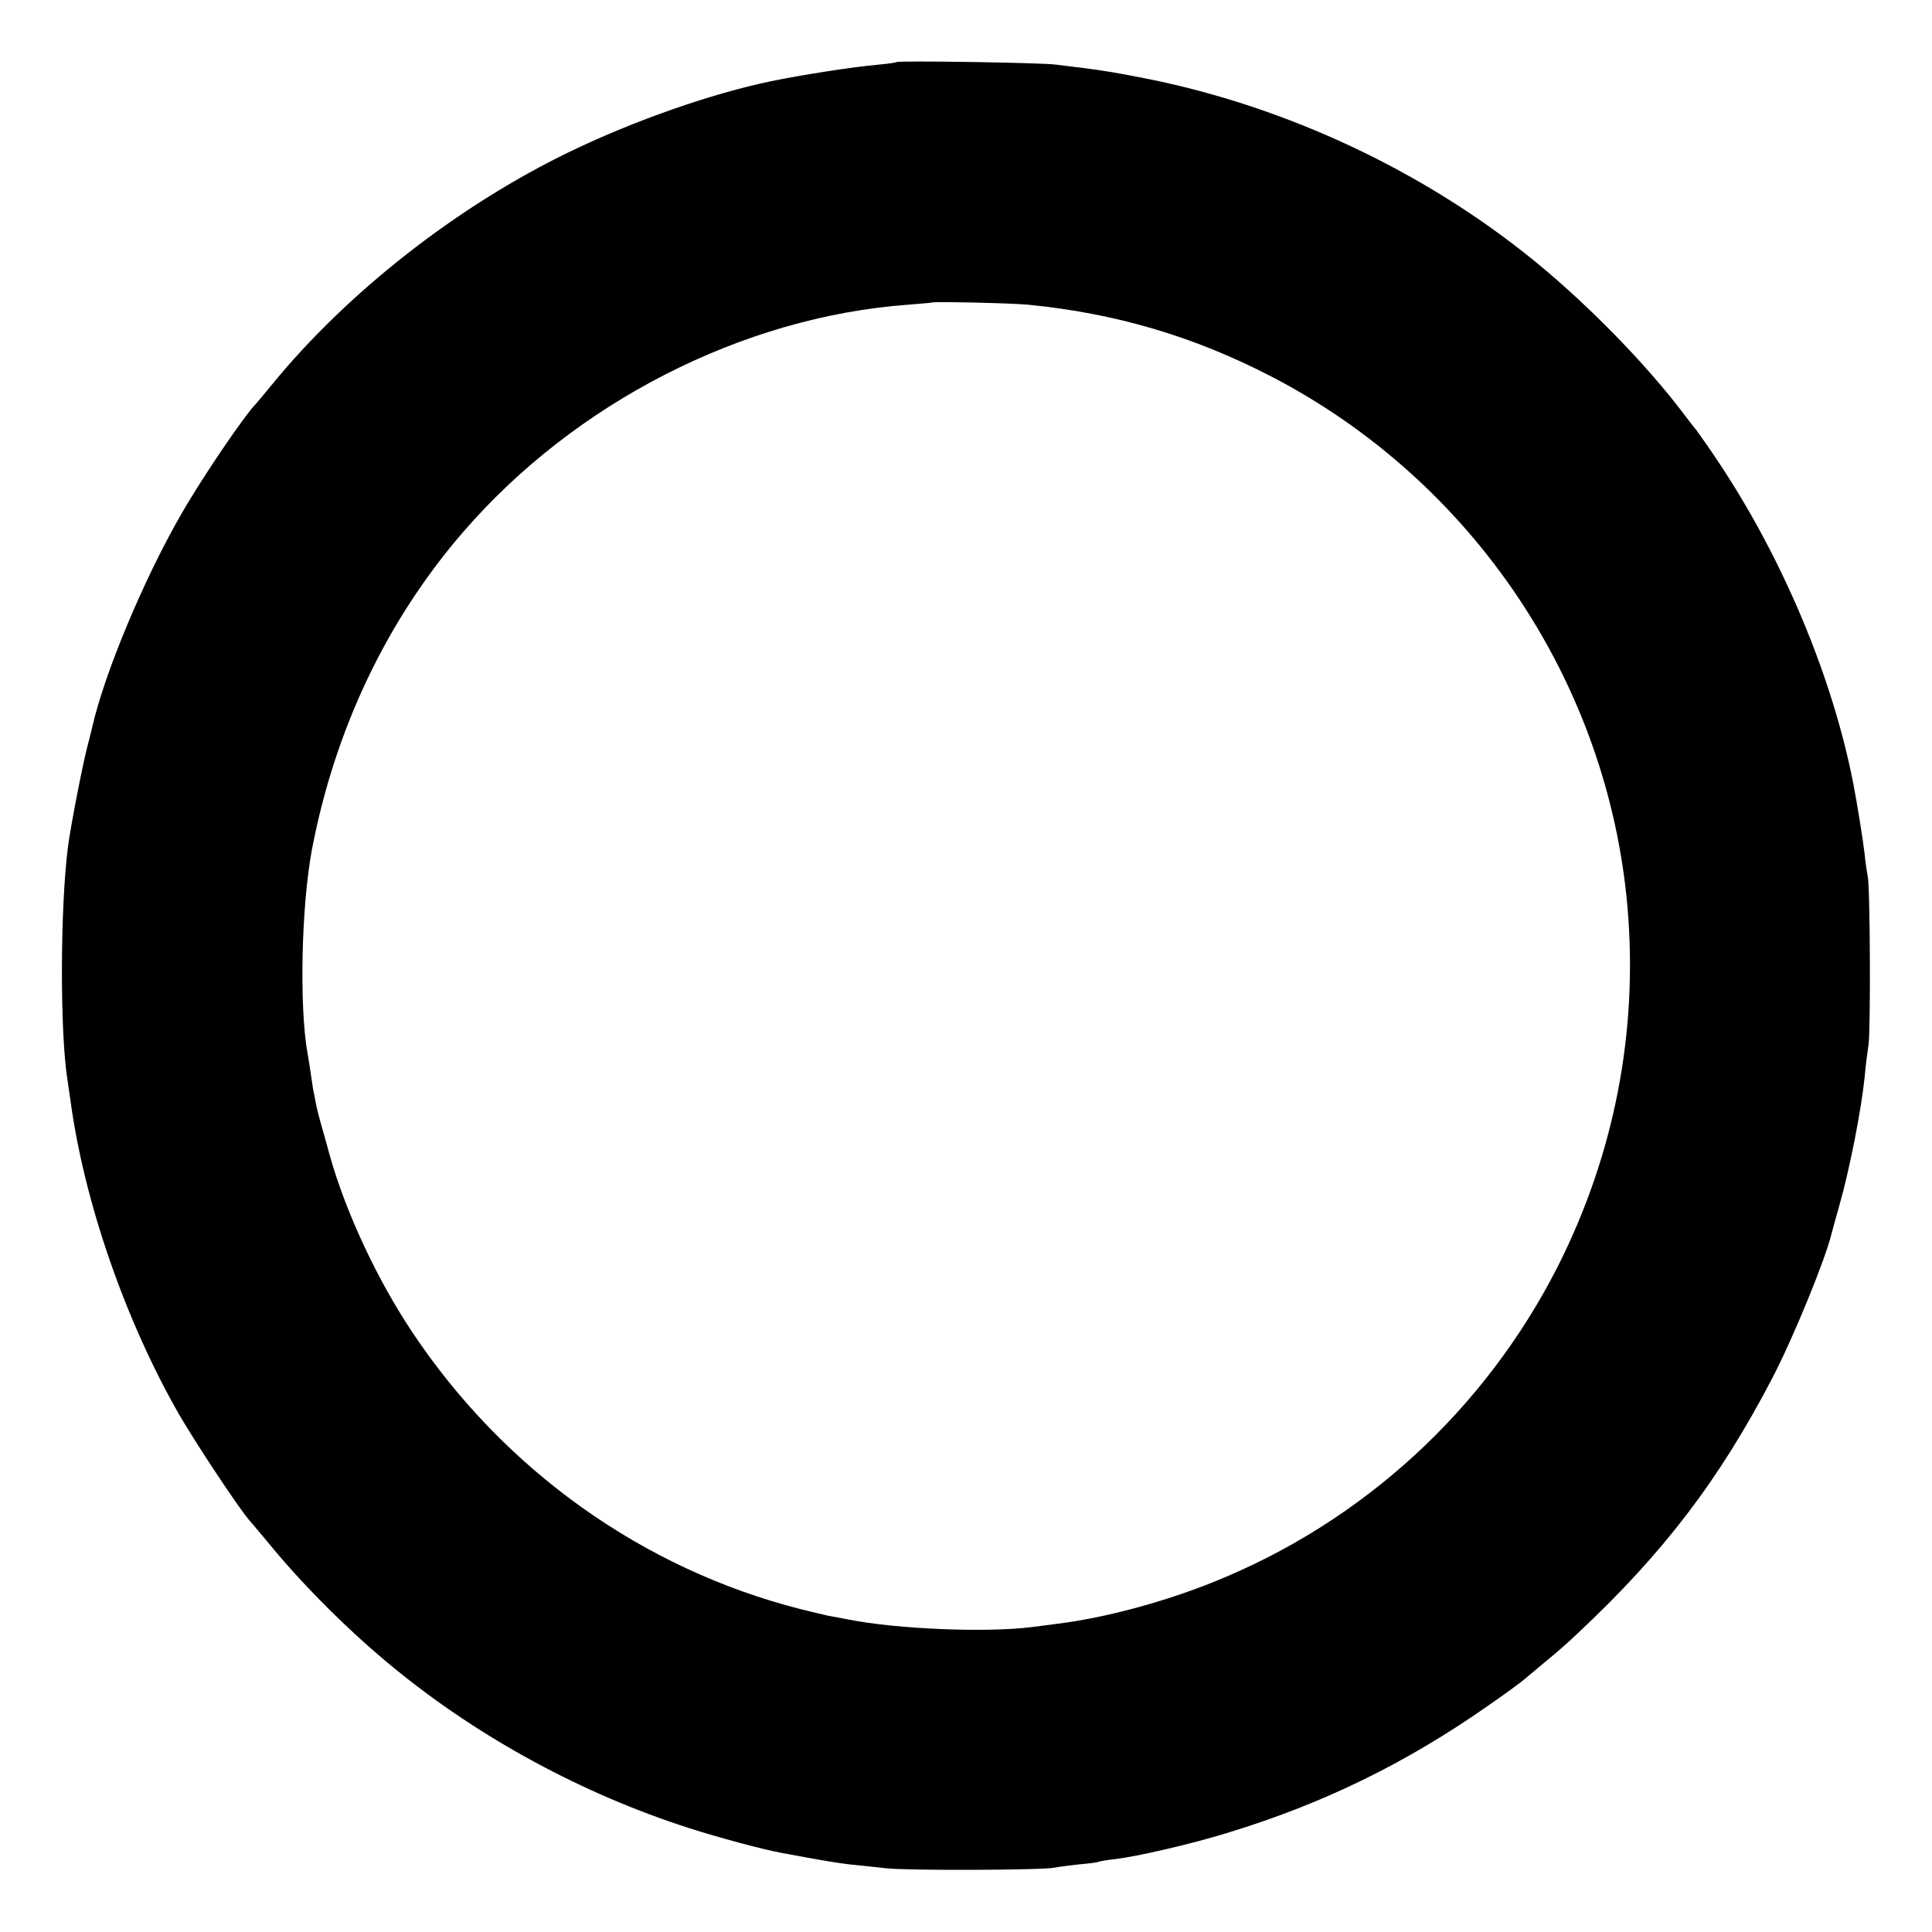
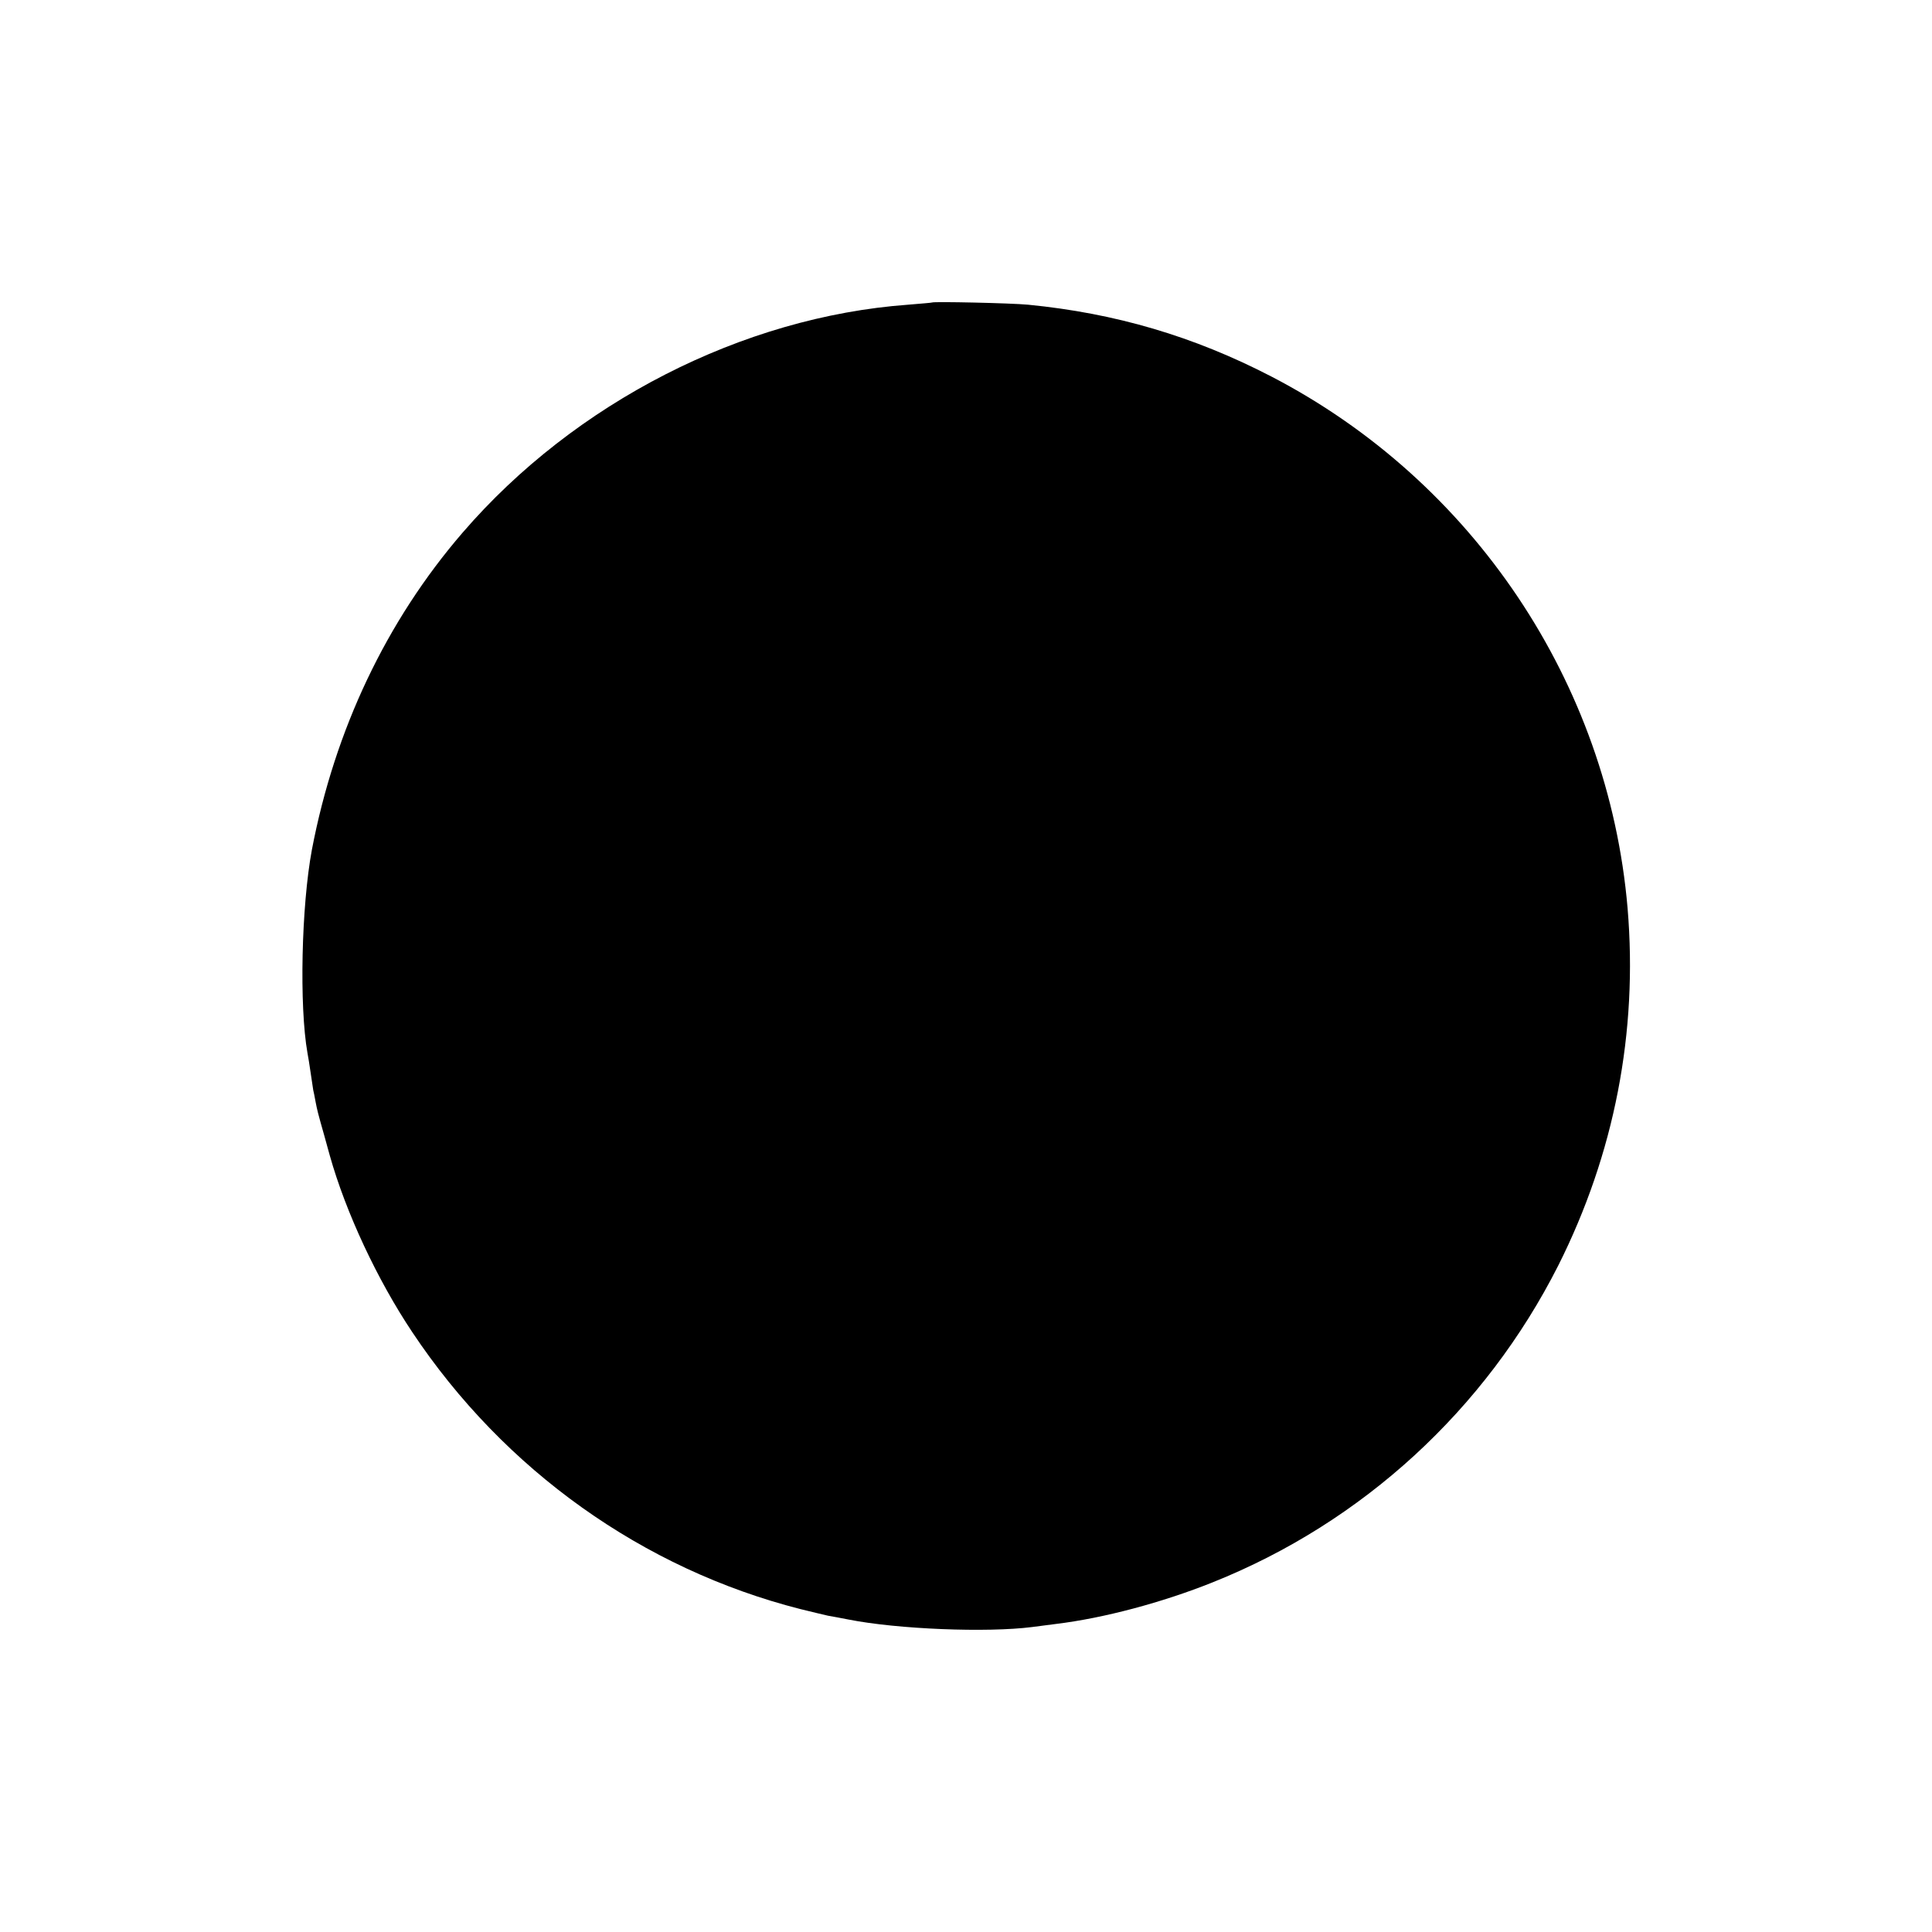
<svg xmlns="http://www.w3.org/2000/svg" version="1.0" width="700pt" height="700pt" viewBox="0 0 700 700" preserveAspectRatio="xMidYMid meet">
  <g transform="translate(0,700) scale(0.1,-0.1)" fill="#000000" stroke="none">
-     <path d="M3248 6775 c-2 -2 -30 -6 -63 -9 -101 -9 -283 -38 -390 -60 -217 -45 -494 -142 -725 -253 -410 -197 -814 -513 -1090 -853 -25 -30 -47 -57 -50 -60 -43 -43 -196 -268 -274 -404 -136 -236 -278 -577 -322 -771 -1 -5 -9 -38 -18 -72 -18 -69 -61 -292 -70 -363 -28 -220 -29 -667 -2 -840 2 -14 7 -47 11 -75 49 -367 199 -800 394 -1140 59 -102 208 -327 250 -378 10 -12 53 -62 94 -112 121 -145 287 -309 440 -433 308 -251 679 -452 1062 -575 105 -34 276 -80 340 -91 144 -27 205 -37 251 -42 27 -2 83 -9 124 -13 78 -9 566 -7 610 2 14 3 54 8 89 12 35 3 67 7 70 9 3 2 31 7 61 10 82 10 269 53 400 93 351 106 654 254 956 466 61 42 119 85 130 95 11 9 44 37 74 62 30 24 82 69 114 100 313 293 514 556 708 928 75 144 191 427 214 522 2 8 15 56 29 105 37 130 79 345 91 463 3 37 10 90 14 117 8 53 6 576 -3 610 -2 11 -8 47 -11 80 -6 53 -27 182 -41 255 -75 387 -256 817 -488 1165 -33 50 -70 102 -81 117 -12 14 -32 41 -46 59 -135 179 -346 395 -541 554 -398 324 -894 557 -1399 659 -118 23 -146 28 -245 41 -22 2 -62 8 -90 11 -51 7 -571 15 -577 9z m477 -879 c316 -31 599 -114 881 -260 731 -379 1221 -1110 1291 -1926 38 -450 -48 -891 -251 -1295 -264 -522 -709 -931 -1252 -1148 -182 -73 -395 -130 -569 -151 -16 -2 -55 -7 -85 -11 -164 -21 -488 -8 -665 27 -27 5 -61 12 -75 14 -14 3 -59 14 -100 24 -570 145 -1073 503 -1406 1003 -127 190 -241 434 -299 640 -14 50 -29 106 -34 122 -5 17 -13 48 -17 70 -4 22 -8 42 -9 45 0 3 -5 30 -9 60 -4 30 -10 64 -12 75 -30 170 -22 532 16 736 83 435 270 829 546 1149 406 471 1014 782 1614 826 47 4 86 7 87 8 5 4 286 -2 348 -8z" />
+     <path d="M3248 6775 z m477 -879 c316 -31 599 -114 881 -260 731 -379 1221 -1110 1291 -1926 38 -450 -48 -891 -251 -1295 -264 -522 -709 -931 -1252 -1148 -182 -73 -395 -130 -569 -151 -16 -2 -55 -7 -85 -11 -164 -21 -488 -8 -665 27 -27 5 -61 12 -75 14 -14 3 -59 14 -100 24 -570 145 -1073 503 -1406 1003 -127 190 -241 434 -299 640 -14 50 -29 106 -34 122 -5 17 -13 48 -17 70 -4 22 -8 42 -9 45 0 3 -5 30 -9 60 -4 30 -10 64 -12 75 -30 170 -22 532 16 736 83 435 270 829 546 1149 406 471 1014 782 1614 826 47 4 86 7 87 8 5 4 286 -2 348 -8z" />
  </g>
</svg>